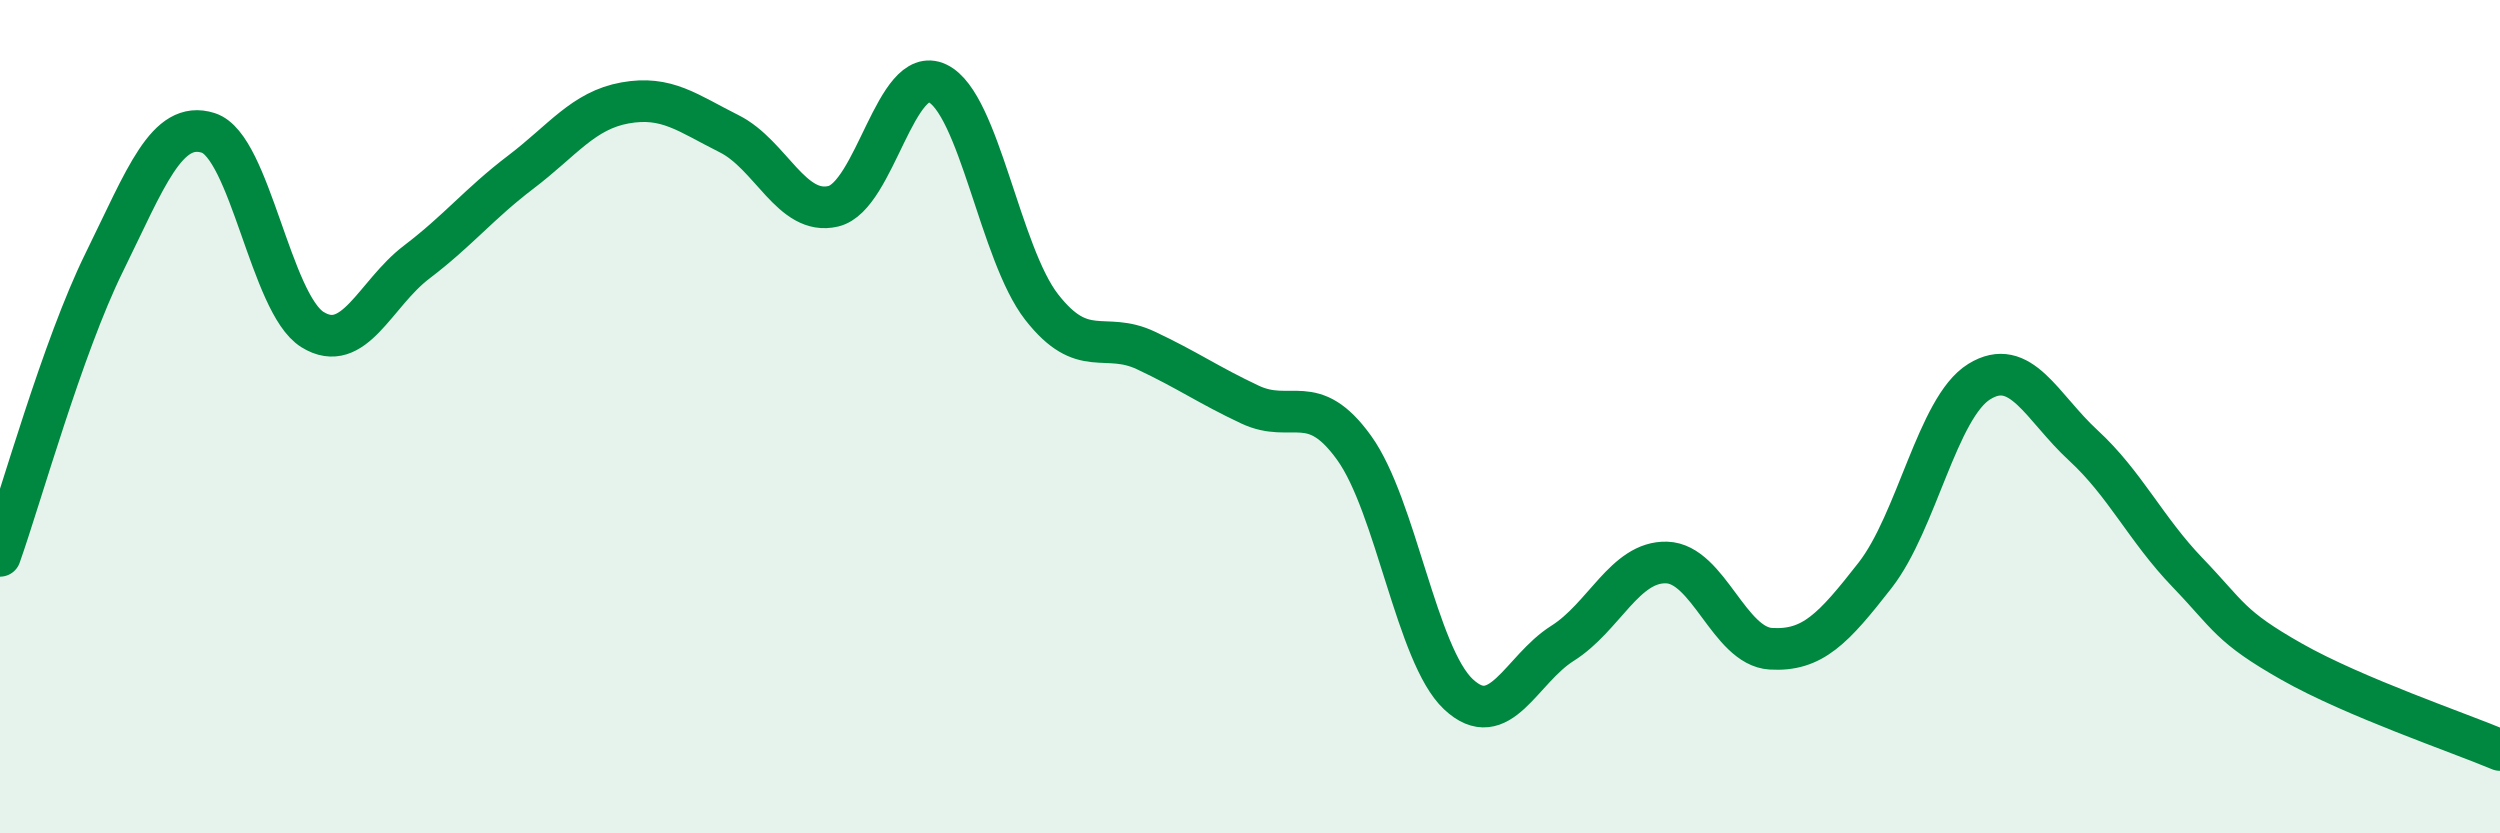
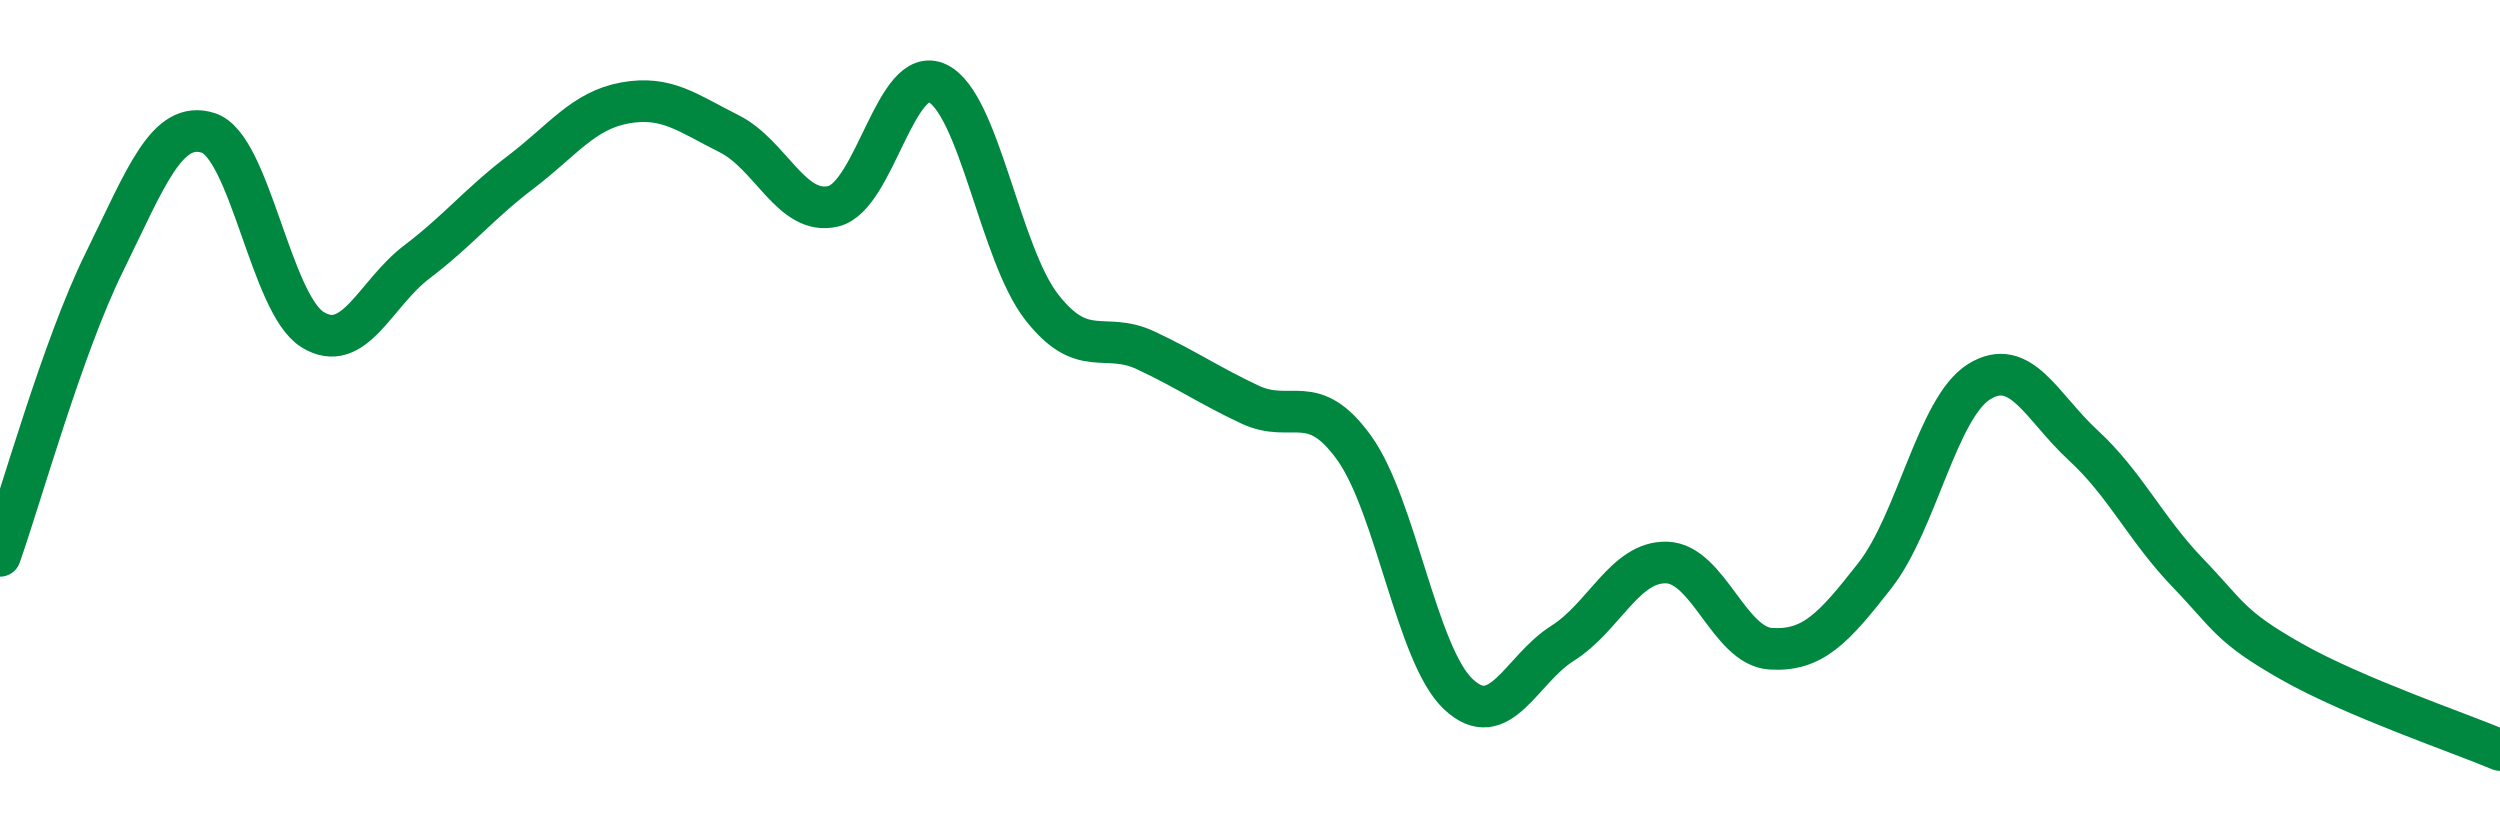
<svg xmlns="http://www.w3.org/2000/svg" width="60" height="20" viewBox="0 0 60 20">
-   <path d="M 0,13.34 C 0.5,11.93 1.5,8.33 2.5,6.3 C 3.5,4.27 4,2.87 5,3.19 C 6,3.51 6.5,7.29 7.5,7.91 C 8.5,8.53 9,7.05 10,6.29 C 11,5.53 11.5,4.89 12.5,4.13 C 13.5,3.37 14,2.65 15,2.47 C 16,2.29 16.5,2.71 17.5,3.21 C 18.5,3.71 19,5.19 20,4.95 C 21,4.71 21.5,1.52 22.5,2 C 23.5,2.48 24,6.09 25,7.37 C 26,8.65 26.5,7.94 27.5,8.41 C 28.5,8.88 29,9.24 30,9.71 C 31,10.18 31.5,9.36 32.5,10.75 C 33.5,12.14 34,15.72 35,16.66 C 36,17.6 36.5,16.07 37.5,15.44 C 38.5,14.81 39,13.47 40,13.5 C 41,13.53 41.5,15.51 42.5,15.57 C 43.5,15.63 44,15.09 45,13.81 C 46,12.53 46.5,9.78 47.5,9.16 C 48.5,8.54 49,9.77 50,10.69 C 51,11.61 51.5,12.7 52.5,13.74 C 53.5,14.78 53.5,15.03 55,15.88 C 56.5,16.73 59,17.58 60,18L60 20L0 20Z" fill="#008740" opacity="0.1" stroke-linecap="round" stroke-linejoin="round" />
  <path d="M 0,13.34 C 0.5,11.93 1.5,8.33 2.5,6.3 C 3.5,4.27 4,2.87 5,3.19 C 6,3.51 6.5,7.29 7.5,7.91 C 8.5,8.53 9,7.05 10,6.29 C 11,5.53 11.5,4.89 12.5,4.13 C 13.5,3.37 14,2.65 15,2.47 C 16,2.29 16.5,2.71 17.5,3.21 C 18.5,3.71 19,5.19 20,4.95 C 21,4.71 21.5,1.52 22.5,2 C 23.5,2.48 24,6.09 25,7.37 C 26,8.65 26.5,7.94 27.5,8.41 C 28.5,8.88 29,9.24 30,9.71 C 31,10.18 31.5,9.36 32.5,10.75 C 33.5,12.14 34,15.72 35,16.66 C 36,17.6 36.5,16.07 37.5,15.44 C 38.5,14.81 39,13.47 40,13.5 C 41,13.53 41.5,15.51 42.5,15.57 C 43.5,15.63 44,15.09 45,13.81 C 46,12.53 46.5,9.78 47.5,9.16 C 48.5,8.54 49,9.77 50,10.69 C 51,11.61 51.5,12.7 52.5,13.74 C 53.5,14.78 53.5,15.03 55,15.88 C 56.5,16.73 59,17.58 60,18" stroke="#008740" stroke-width="1" fill="none" stroke-linecap="round" stroke-linejoin="round" />
</svg>